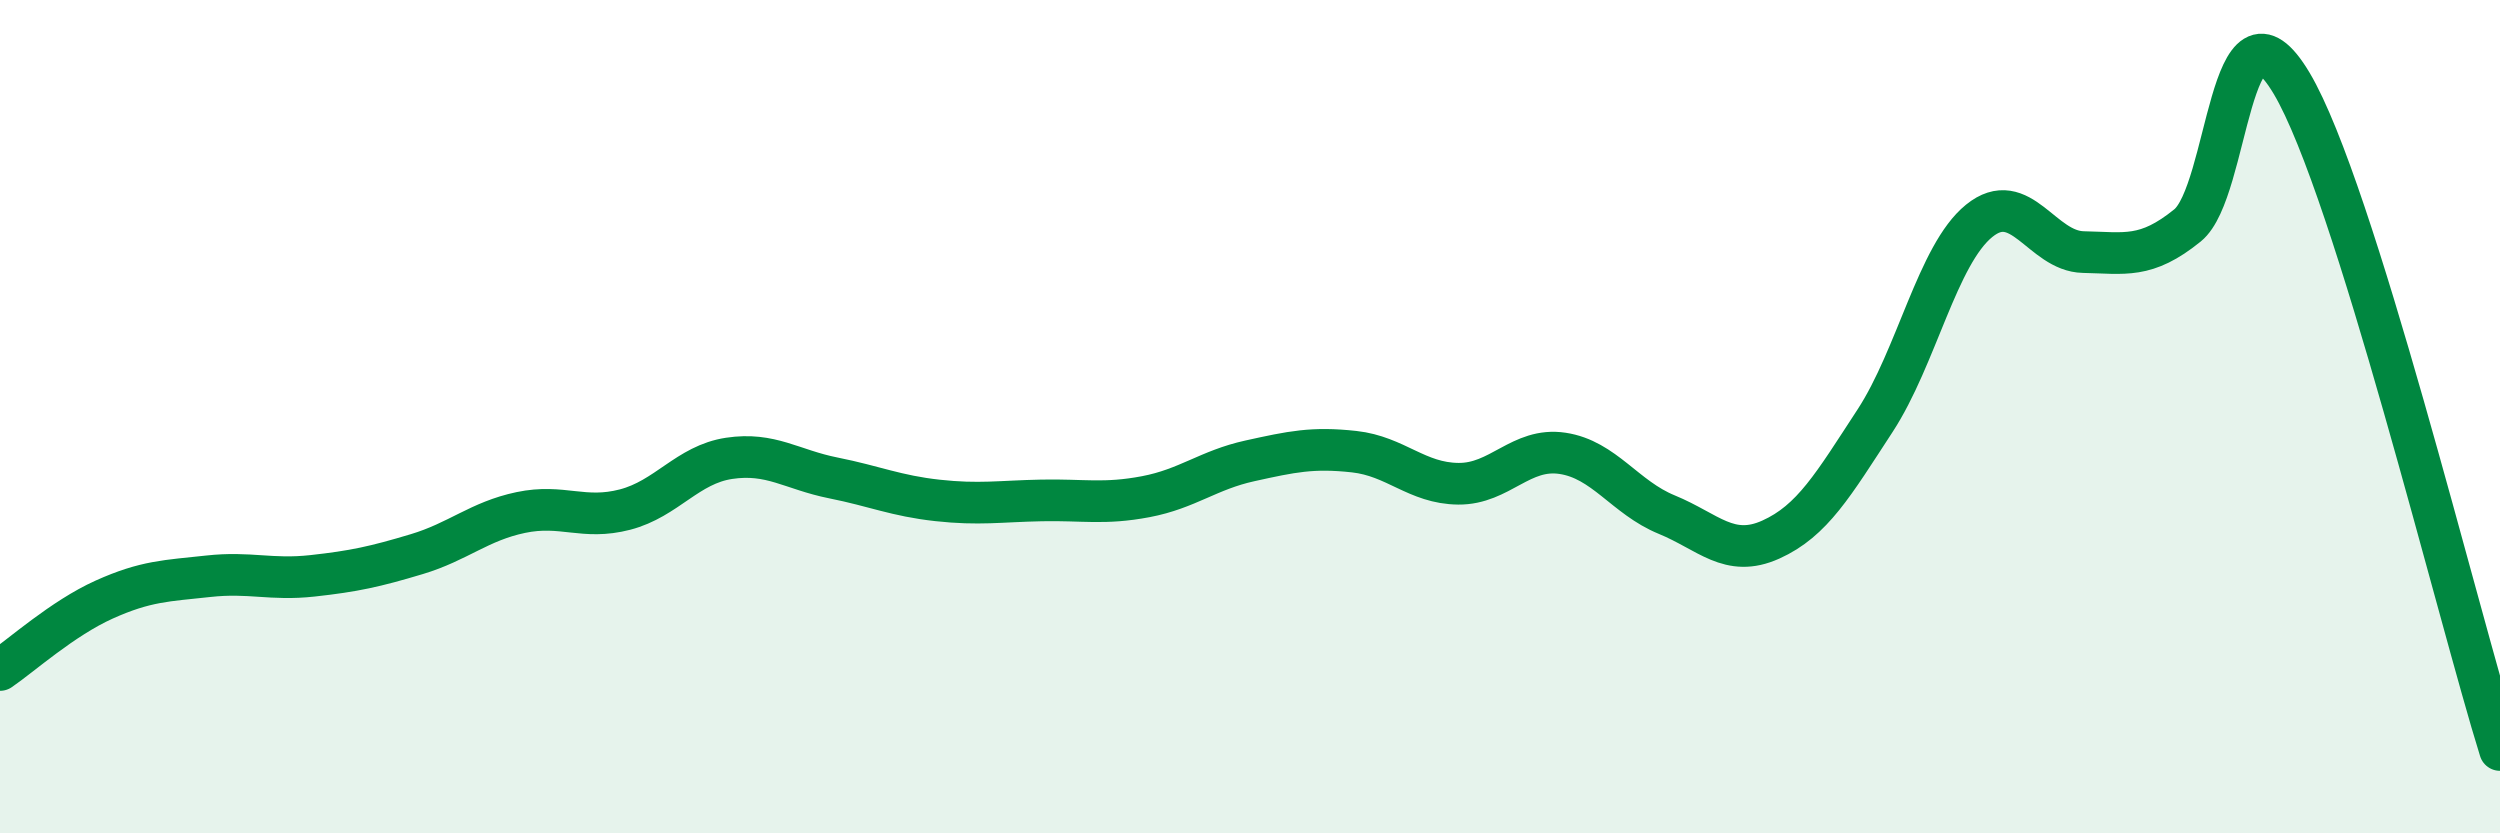
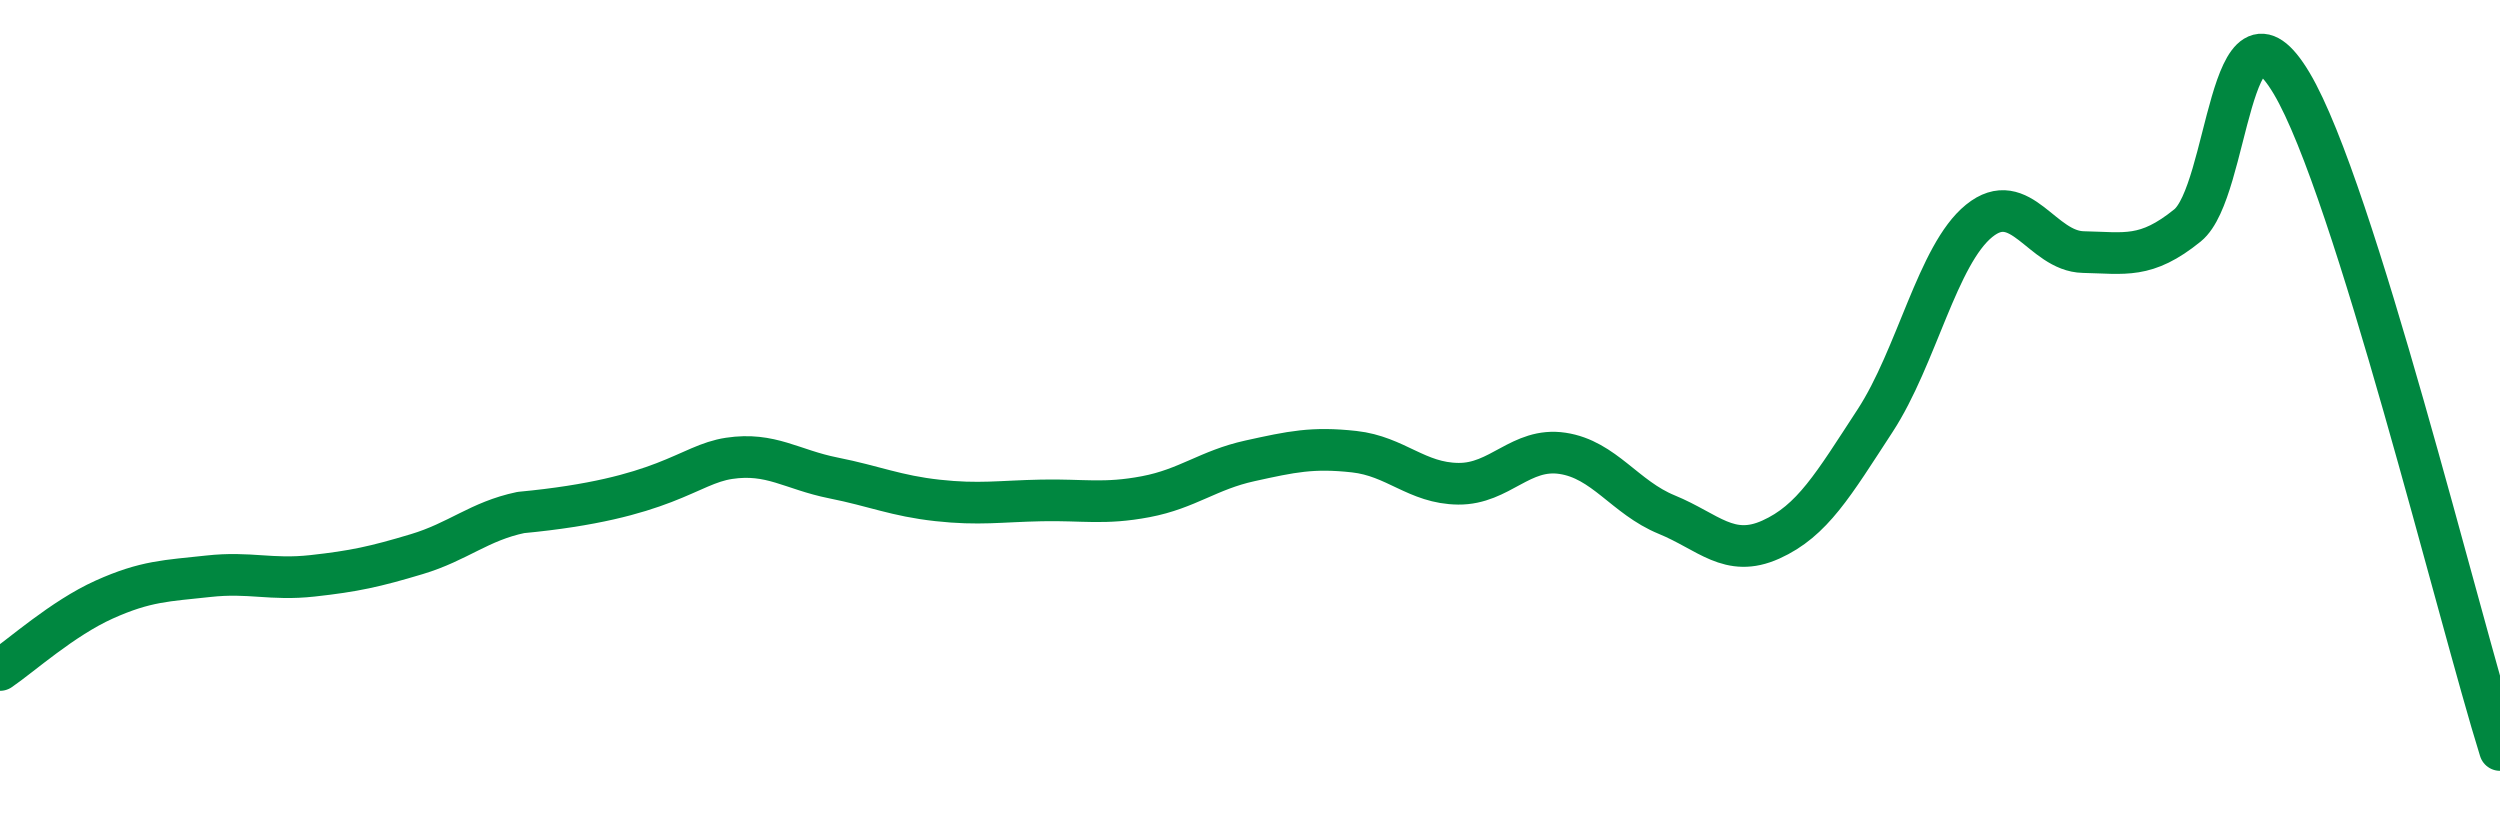
<svg xmlns="http://www.w3.org/2000/svg" width="60" height="20" viewBox="0 0 60 20">
-   <path d="M 0,16.08 C 0.5,15.74 1.5,14.84 2.5,14.39 C 3.5,13.94 4,13.94 5,13.83 C 6,13.72 6.5,13.93 7.5,13.82 C 8.5,13.71 9,13.6 10,13.3 C 11,13 11.5,12.51 12.5,12.3 C 13.5,12.09 14,12.49 15,12.23 C 16,11.97 16.5,11.15 17.5,11 C 18.5,10.85 19,11.27 20,11.47 C 21,11.67 21.5,11.9 22.5,12.01 C 23.5,12.12 24,12.03 25,12.01 C 26,11.99 26.5,12.11 27.5,11.92 C 28.5,11.73 29,11.28 30,11.06 C 31,10.84 31.5,10.73 32.5,10.84 C 33.5,10.95 34,11.6 35,11.61 C 36,11.62 36.5,10.73 37.5,10.88 C 38.5,11.03 39,11.94 40,12.35 C 41,12.76 41.5,13.4 42.5,12.95 C 43.5,12.5 44,11.63 45,10.1 C 46,8.57 46.5,6.11 47.5,5.3 C 48.5,4.49 49,6.03 50,6.05 C 51,6.07 51.5,6.22 52.5,5.41 C 53.5,4.6 53.5,-0.52 55,2 C 56.5,4.52 59,14.8 60,18L60 20L0 20Z" fill="#008740" opacity="0.1" stroke-linecap="round" stroke-linejoin="round" />
-   <path d="M 0,16.08 C 0.5,15.74 1.5,14.84 2.5,14.39 C 3.5,13.94 4,13.94 5,13.83 C 6,13.72 6.5,13.93 7.5,13.82 C 8.5,13.71 9,13.6 10,13.3 C 11,13 11.5,12.51 12.5,12.3 C 13.5,12.09 14,12.49 15,12.23 C 16,11.97 16.5,11.15 17.5,11 C 18.5,10.85 19,11.27 20,11.47 C 21,11.67 21.5,11.9 22.5,12.01 C 23.5,12.12 24,12.03 25,12.01 C 26,11.99 26.5,12.11 27.5,11.92 C 28.5,11.73 29,11.28 30,11.06 C 31,10.84 31.5,10.73 32.5,10.84 C 33.5,10.95 34,11.6 35,11.61 C 36,11.62 36.5,10.73 37.5,10.88 C 38.5,11.03 39,11.94 40,12.35 C 41,12.76 41.5,13.4 42.5,12.95 C 43.5,12.5 44,11.63 45,10.1 C 46,8.57 46.5,6.11 47.5,5.3 C 48.5,4.49 49,6.03 50,6.05 C 51,6.07 51.5,6.22 52.5,5.41 C 53.5,4.6 53.5,-0.52 55,2 C 56.5,4.52 59,14.8 60,18" stroke="#008740" stroke-width="1" fill="none" stroke-linecap="round" stroke-linejoin="round" />
+   <path d="M 0,16.08 C 0.5,15.74 1.5,14.84 2.5,14.39 C 3.5,13.94 4,13.94 5,13.83 C 6,13.72 6.5,13.93 7.5,13.82 C 8.5,13.71 9,13.6 10,13.3 C 11,13 11.5,12.51 12.5,12.3 C 16,11.97 16.5,11.15 17.5,11 C 18.5,10.85 19,11.27 20,11.47 C 21,11.67 21.5,11.9 22.5,12.01 C 23.5,12.12 24,12.03 25,12.01 C 26,11.99 26.5,12.11 27.5,11.92 C 28.5,11.73 29,11.28 30,11.06 C 31,10.84 31.5,10.73 32.5,10.84 C 33.5,10.95 34,11.6 35,11.61 C 36,11.62 36.5,10.73 37.5,10.88 C 38.5,11.03 39,11.94 40,12.35 C 41,12.76 41.5,13.4 42.5,12.95 C 43.5,12.5 44,11.63 45,10.1 C 46,8.57 46.5,6.11 47.5,5.3 C 48.5,4.49 49,6.03 50,6.05 C 51,6.07 51.5,6.22 52.5,5.41 C 53.5,4.6 53.5,-0.52 55,2 C 56.5,4.52 59,14.8 60,18" stroke="#008740" stroke-width="1" fill="none" stroke-linecap="round" stroke-linejoin="round" />
</svg>